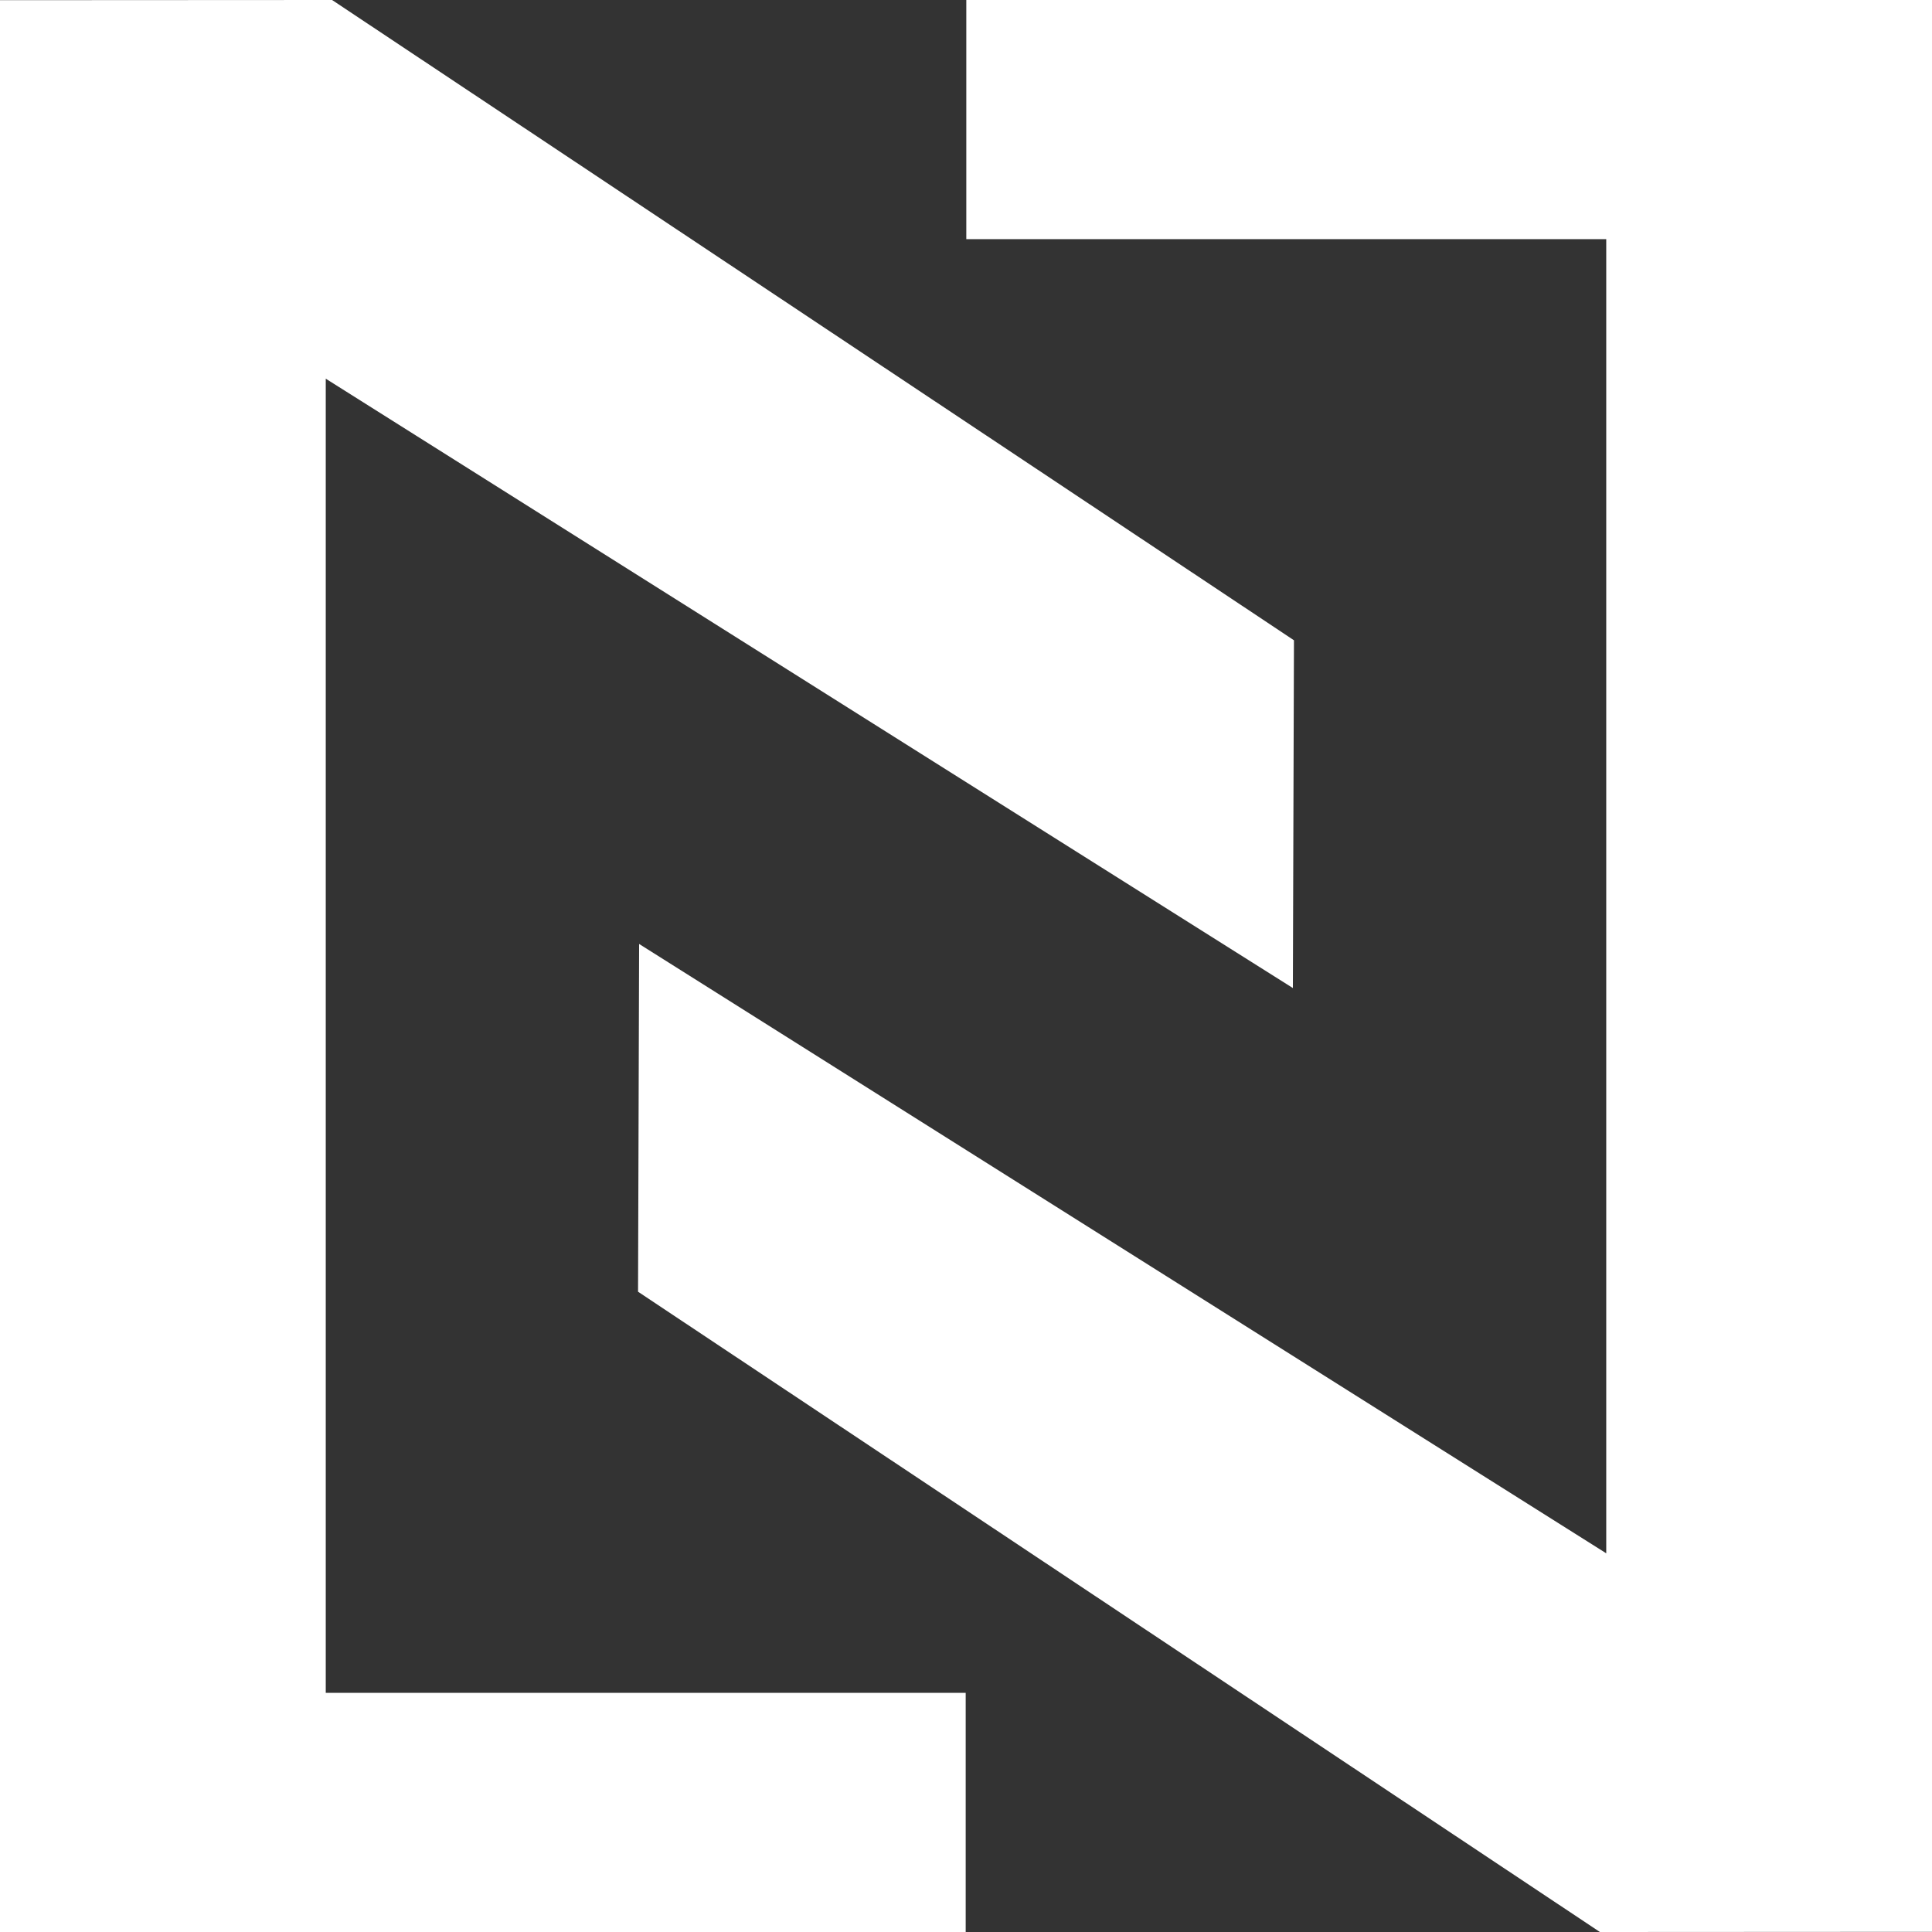
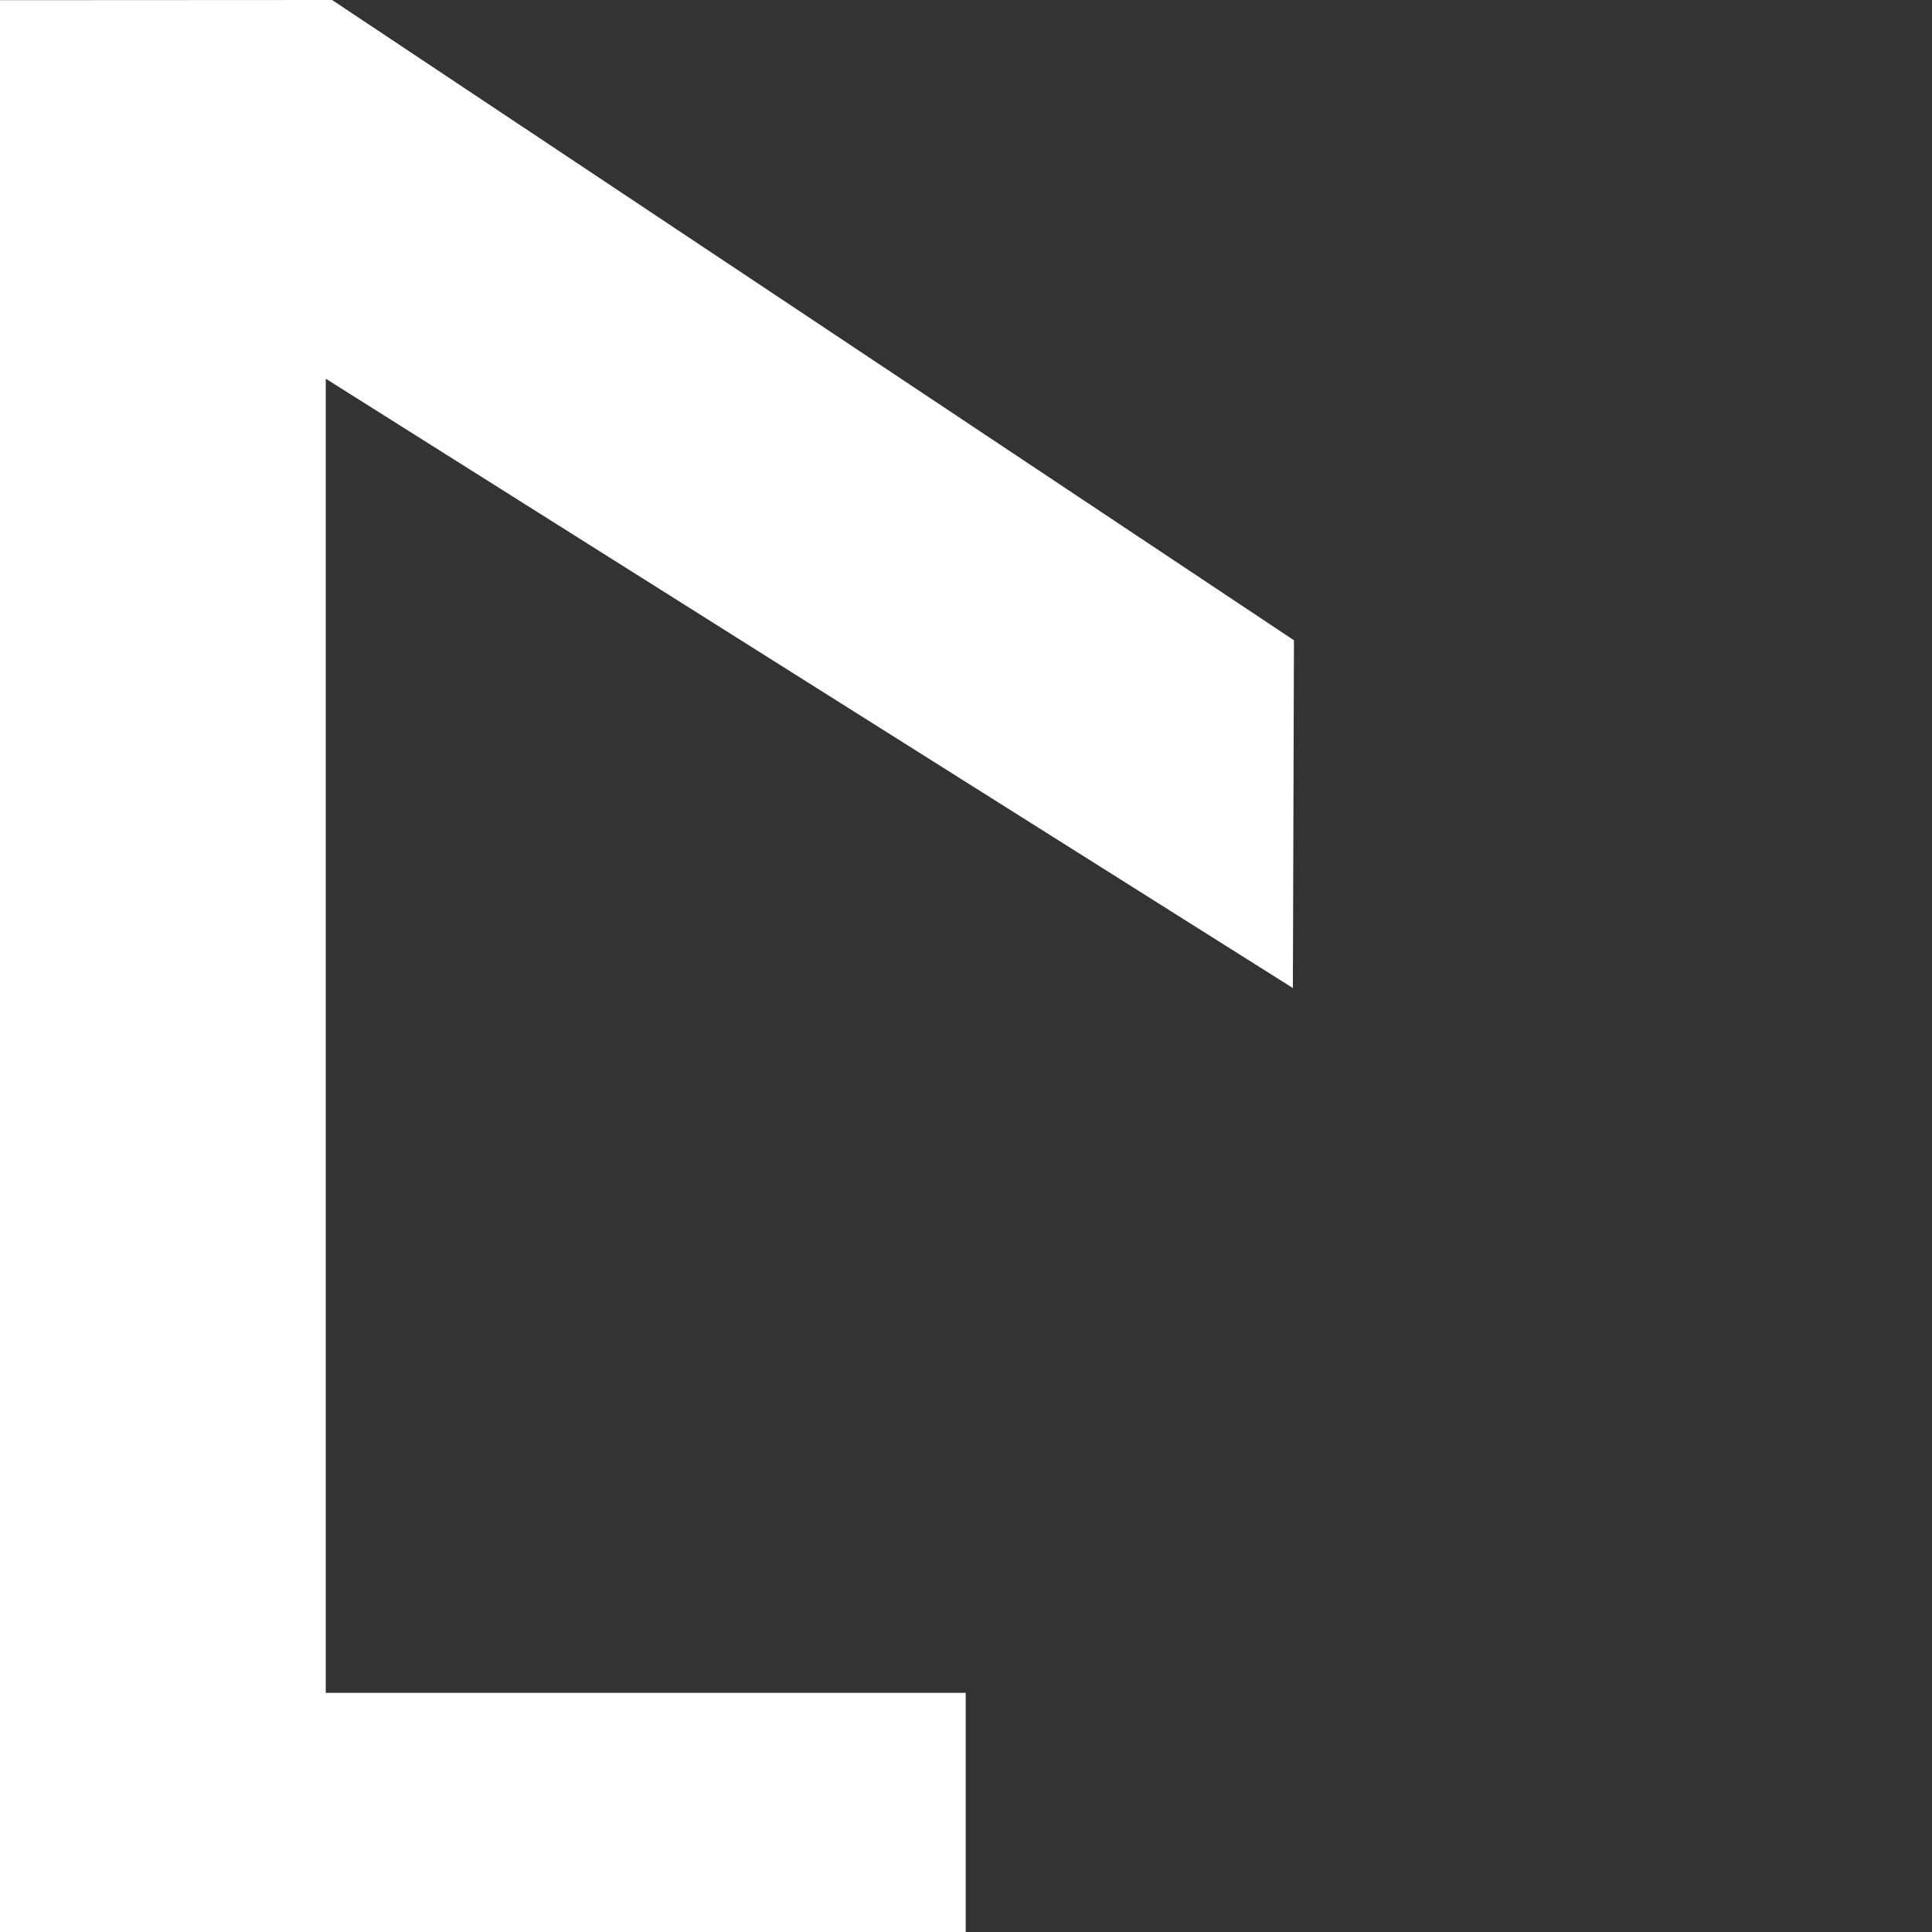
<svg xmlns="http://www.w3.org/2000/svg" id="_1080x1080" data-name="1080x1080" viewBox="0 0 1080 1080">
  <rect x="0" y="0" width="1080" height="1080" fill="#333333" stroke="none" />
  <defs>
    <style>
      .cls-1 {
        fill: #fff;
        stroke-width: 0px;
      }
    </style>
  </defs>
  <polygon id="Left_Side" data-name="Left Side" class="cls-1" points="-.05 .1 185.64 0 723.33 357.92 722.73 552.32 182.1 211.69 182.1 946.31 539.83 946.31 539.83 1080 -.05 1080 -.05 .1" />
-   <polygon id="Right_Side" data-name="Right Side" class="cls-1" points="1080.05 1079.9 894.36 1080 356.67 722.08 357.27 527.68 897.9 868.31 897.9 133.69 540.17 133.69 540.17 0 1080.05 0 1080.05 1079.9" />
</svg>